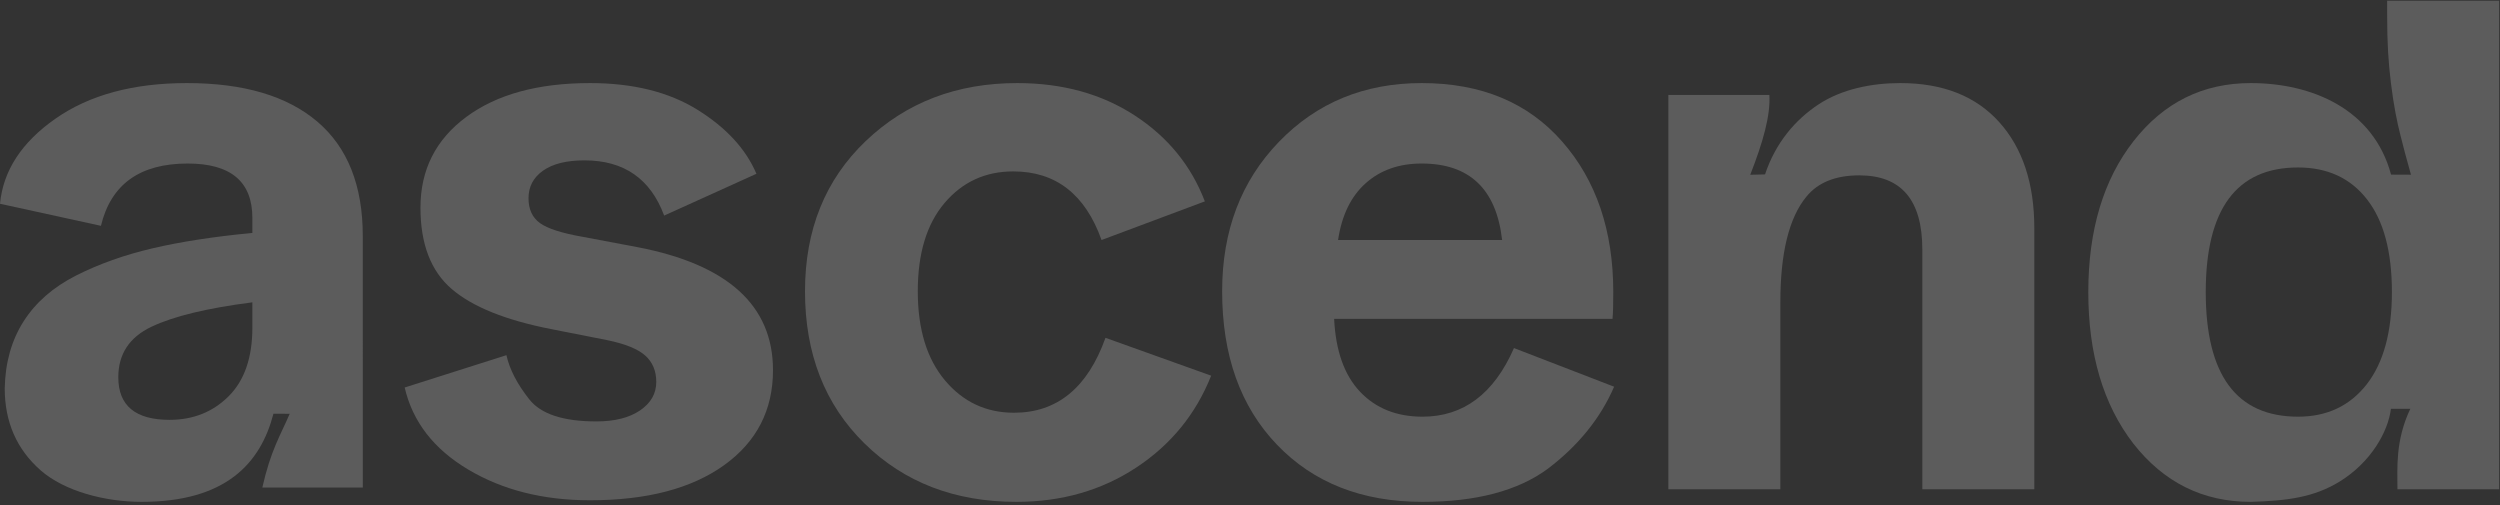
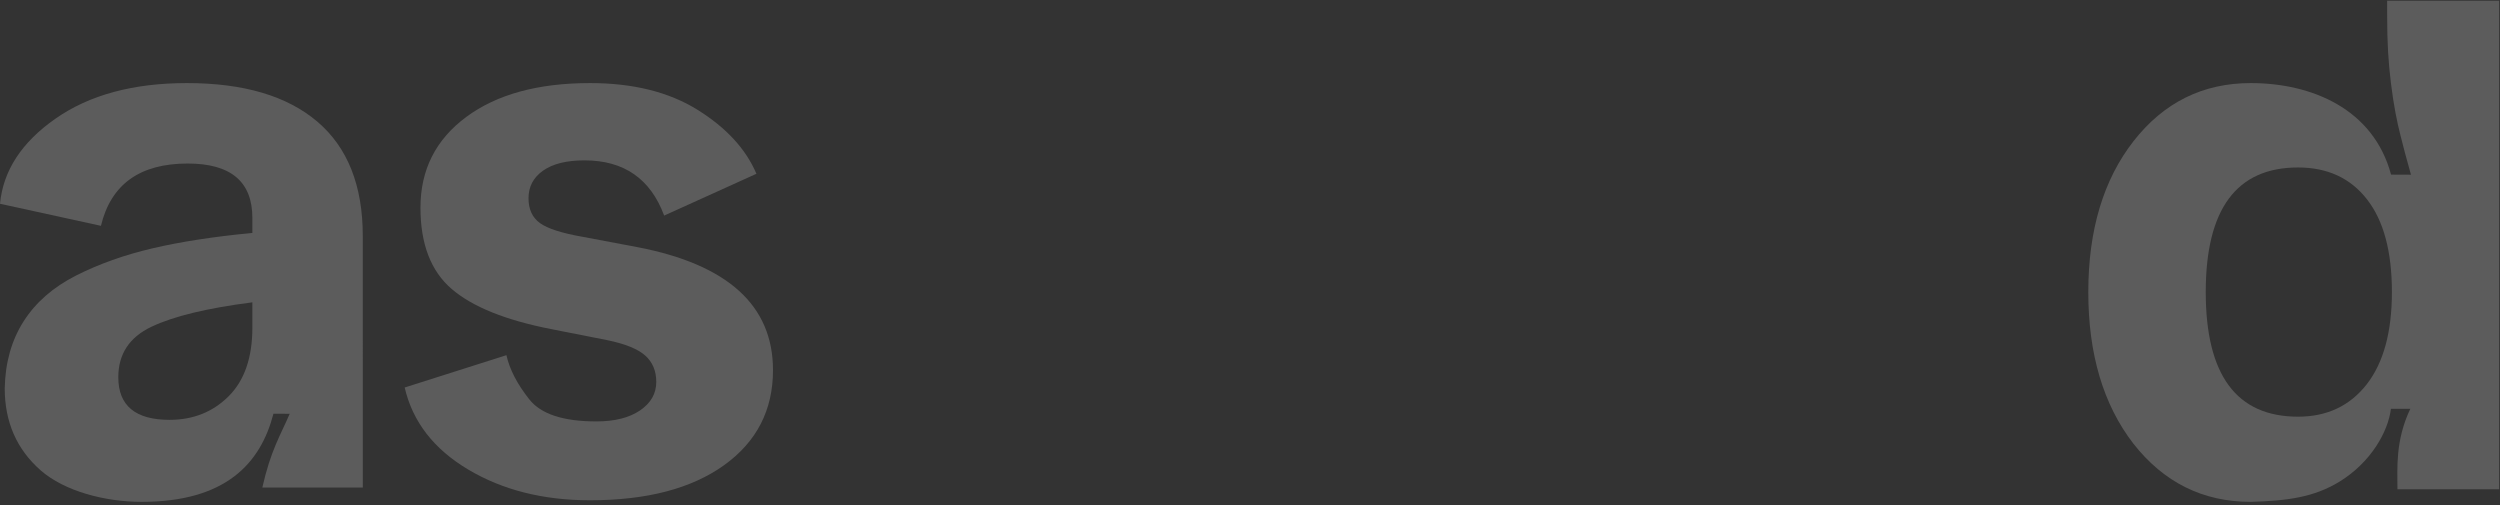
<svg xmlns="http://www.w3.org/2000/svg" width="549" height="111" viewBox="0 0 549 111" fill="none">
  <rect x="0" y="0" width="549" height="111" fill="#333333" stroke="none" />
  <path d="M88.868 85.096L111.211 77.995C111.903 81.112 113.578 84.345 116.233 87.694C118.774 90.927 123.68 92.543 130.955 92.543C134.995 92.543 138.199 91.734 140.566 90.118C142.933 88.501 144.117 86.423 144.117 83.884C144.117 81.458 143.308 79.525 141.692 78.081C140.075 76.638 137.305 75.512 133.379 74.703L121.082 72.279C111.037 70.317 103.735 67.372 99.175 63.447C94.613 59.522 92.334 53.574 92.334 45.609C92.334 37.294 95.682 30.656 102.378 25.691C109.075 20.727 118.138 18.244 129.569 18.244C139.037 18.244 146.916 20.207 153.21 24.132C159.502 28.058 163.802 32.734 166.112 38.162L145.849 47.341C142.847 39.258 137.016 35.216 128.357 35.216C124.43 35.216 121.401 35.967 119.264 37.468C117.128 38.969 116.061 40.99 116.061 43.529C116.061 45.955 116.897 47.773 118.571 48.985C120.245 50.198 123.392 51.209 128.009 52.016L139.96 54.268C159.819 58.077 169.75 67.084 169.75 81.285C169.75 90.061 166.169 97.017 159.011 102.154C151.853 107.293 142.039 109.861 129.569 109.861C119.293 109.861 110.373 107.611 102.811 103.108C95.248 98.604 90.602 92.6 88.868 85.096Z" fill="white" fill-opacity="0.2" />
  <path d="M1.038 85.268C1.155 79.611 2.539 74.704 5.196 70.548C7.852 66.391 11.691 63.042 16.712 60.503C21.735 57.962 27.335 55.97 33.512 54.528C39.689 53.084 46.993 51.958 55.421 51.15V47.859C55.421 39.893 50.687 35.91 41.219 35.91C30.713 35.91 24.362 40.47 22.168 49.592L0 44.743C0.692 37.468 4.763 31.233 12.21 26.037C19.658 20.842 29.269 18.244 41.045 18.244C53.516 18.244 63.07 21.073 69.709 26.731C76.347 32.388 79.668 40.759 79.668 51.842L79.673 107.062H57.608C59.448 98.89 61.575 95.622 63.619 90.868L60.05 90.851C57.208 101.808 49.523 110.209 31.091 110.209C23.124 110.209 14.173 107.899 8.919 103.28C3.665 98.663 1.038 92.658 1.038 85.268ZM55.421 71.933V66.391C45.492 67.661 38.101 69.451 33.252 71.76C28.403 74.07 25.979 77.764 25.979 82.844C25.979 89.079 29.732 92.197 37.236 92.197C42.431 92.197 46.761 90.465 50.226 87C53.689 83.536 55.421 78.515 55.421 71.933Z" fill="white" fill-opacity="0.2" />
-   <path d="M176.779 63.967C176.779 50.458 181.224 39.46 190.114 30.973C199.005 22.488 210.088 18.244 223.368 18.244C233.297 18.244 241.898 20.611 249.173 25.345C256.446 30.079 261.584 36.371 264.586 44.223L241.898 52.708C238.319 42.663 231.853 37.642 222.502 37.642C216.382 37.642 211.359 39.95 207.434 44.569C203.507 49.188 201.545 55.654 201.545 63.967C201.545 72.28 203.536 78.802 207.52 83.536C211.503 88.27 216.554 90.637 222.674 90.637C232.142 90.637 238.839 85.153 242.764 74.185L265.972 82.498C262.624 90.927 257.139 97.652 249.519 102.674C241.898 107.697 233.123 110.209 223.194 110.209C209.685 110.209 198.572 105.936 189.854 97.392C181.137 88.849 176.779 77.706 176.779 63.967Z" fill="white" fill-opacity="0.2" />
-   <path d="M268.382 63.967C268.382 50.689 272.538 39.749 280.851 31.147C289.164 22.544 299.613 18.244 312.199 18.244C325.253 18.244 335.527 22.515 343.033 31.061C350.538 39.604 354.276 50.63 354.276 64.139C354.276 66.795 354.23 68.757 354.107 70.028H292.975C293.321 77.07 295.227 82.41 298.69 86.048C302.154 89.685 306.714 91.503 312.372 91.503C321.378 91.503 328.068 86.482 332.467 76.435L354.46 84.922C351.461 91.849 346.601 97.854 339.911 102.934C333.328 107.783 324.146 110.209 312.372 110.209C299.093 110.209 288.442 106.022 280.419 97.652C272.393 89.281 268.382 78.052 268.382 63.967ZM293.841 52.708H329.867C328.591 41.51 322.7 35.91 312.199 35.91C307.234 35.91 303.135 37.353 299.902 40.239C296.669 43.126 294.648 47.282 293.841 52.708Z" fill="white" fill-opacity="0.2" />
-   <path d="M366.374 107.437V20.842H388.552C388.829 25.328 387.153 31.239 384.353 38.379L387.599 38.3C389.906 31.373 394.228 26.299 399.365 22.915C404.425 19.59 410.946 18.244 417.298 18.244C426.649 18.244 433.893 21.102 439.03 26.817C444.167 32.532 446.736 40.296 446.736 50.111V107.437H422.143V54.788C422.143 43.934 417.529 38.508 408.301 38.508C403.102 38.508 399.226 40.066 396.688 43.183C392.874 47.802 390.967 55.538 390.967 66.391V107.437H366.374Z" fill="white" fill-opacity="0.2" />
  <path d="M468.464 97.392C461.881 88.848 458.59 77.764 458.59 64.139C458.59 50.515 461.912 39.459 468.541 30.973C475.185 22.488 483.752 18.244 494.256 18.244C507.652 18.244 521.202 23.907 525.078 38.347L529.446 38.366C528.385 34.658 527.723 32.011 527.093 29.533C526.432 26.94 525.663 23.287 525.047 18.244C524.478 13.569 524.217 9.527 524.217 3.176V0.16H548.81V107.437H526.478C526.478 102.818 525.986 96.761 529.308 89.771H525.047C524.432 94.82 520.649 101.503 513.835 105.72C508.129 109.239 502.223 109.976 494.256 110.208C483.752 110.208 475.154 105.936 468.464 97.392ZM525.263 64.139C525.263 55.249 523.448 48.466 519.803 43.789C516.173 39.114 511.113 36.776 504.653 36.776C491.149 36.776 484.382 45.896 484.382 64.139C484.382 82.383 491.149 91.503 504.653 91.503C511.005 91.503 516.019 89.136 519.726 84.402C523.417 79.668 525.263 72.915 525.263 64.139Z" fill="white" fill-opacity="0.2" />
</svg>